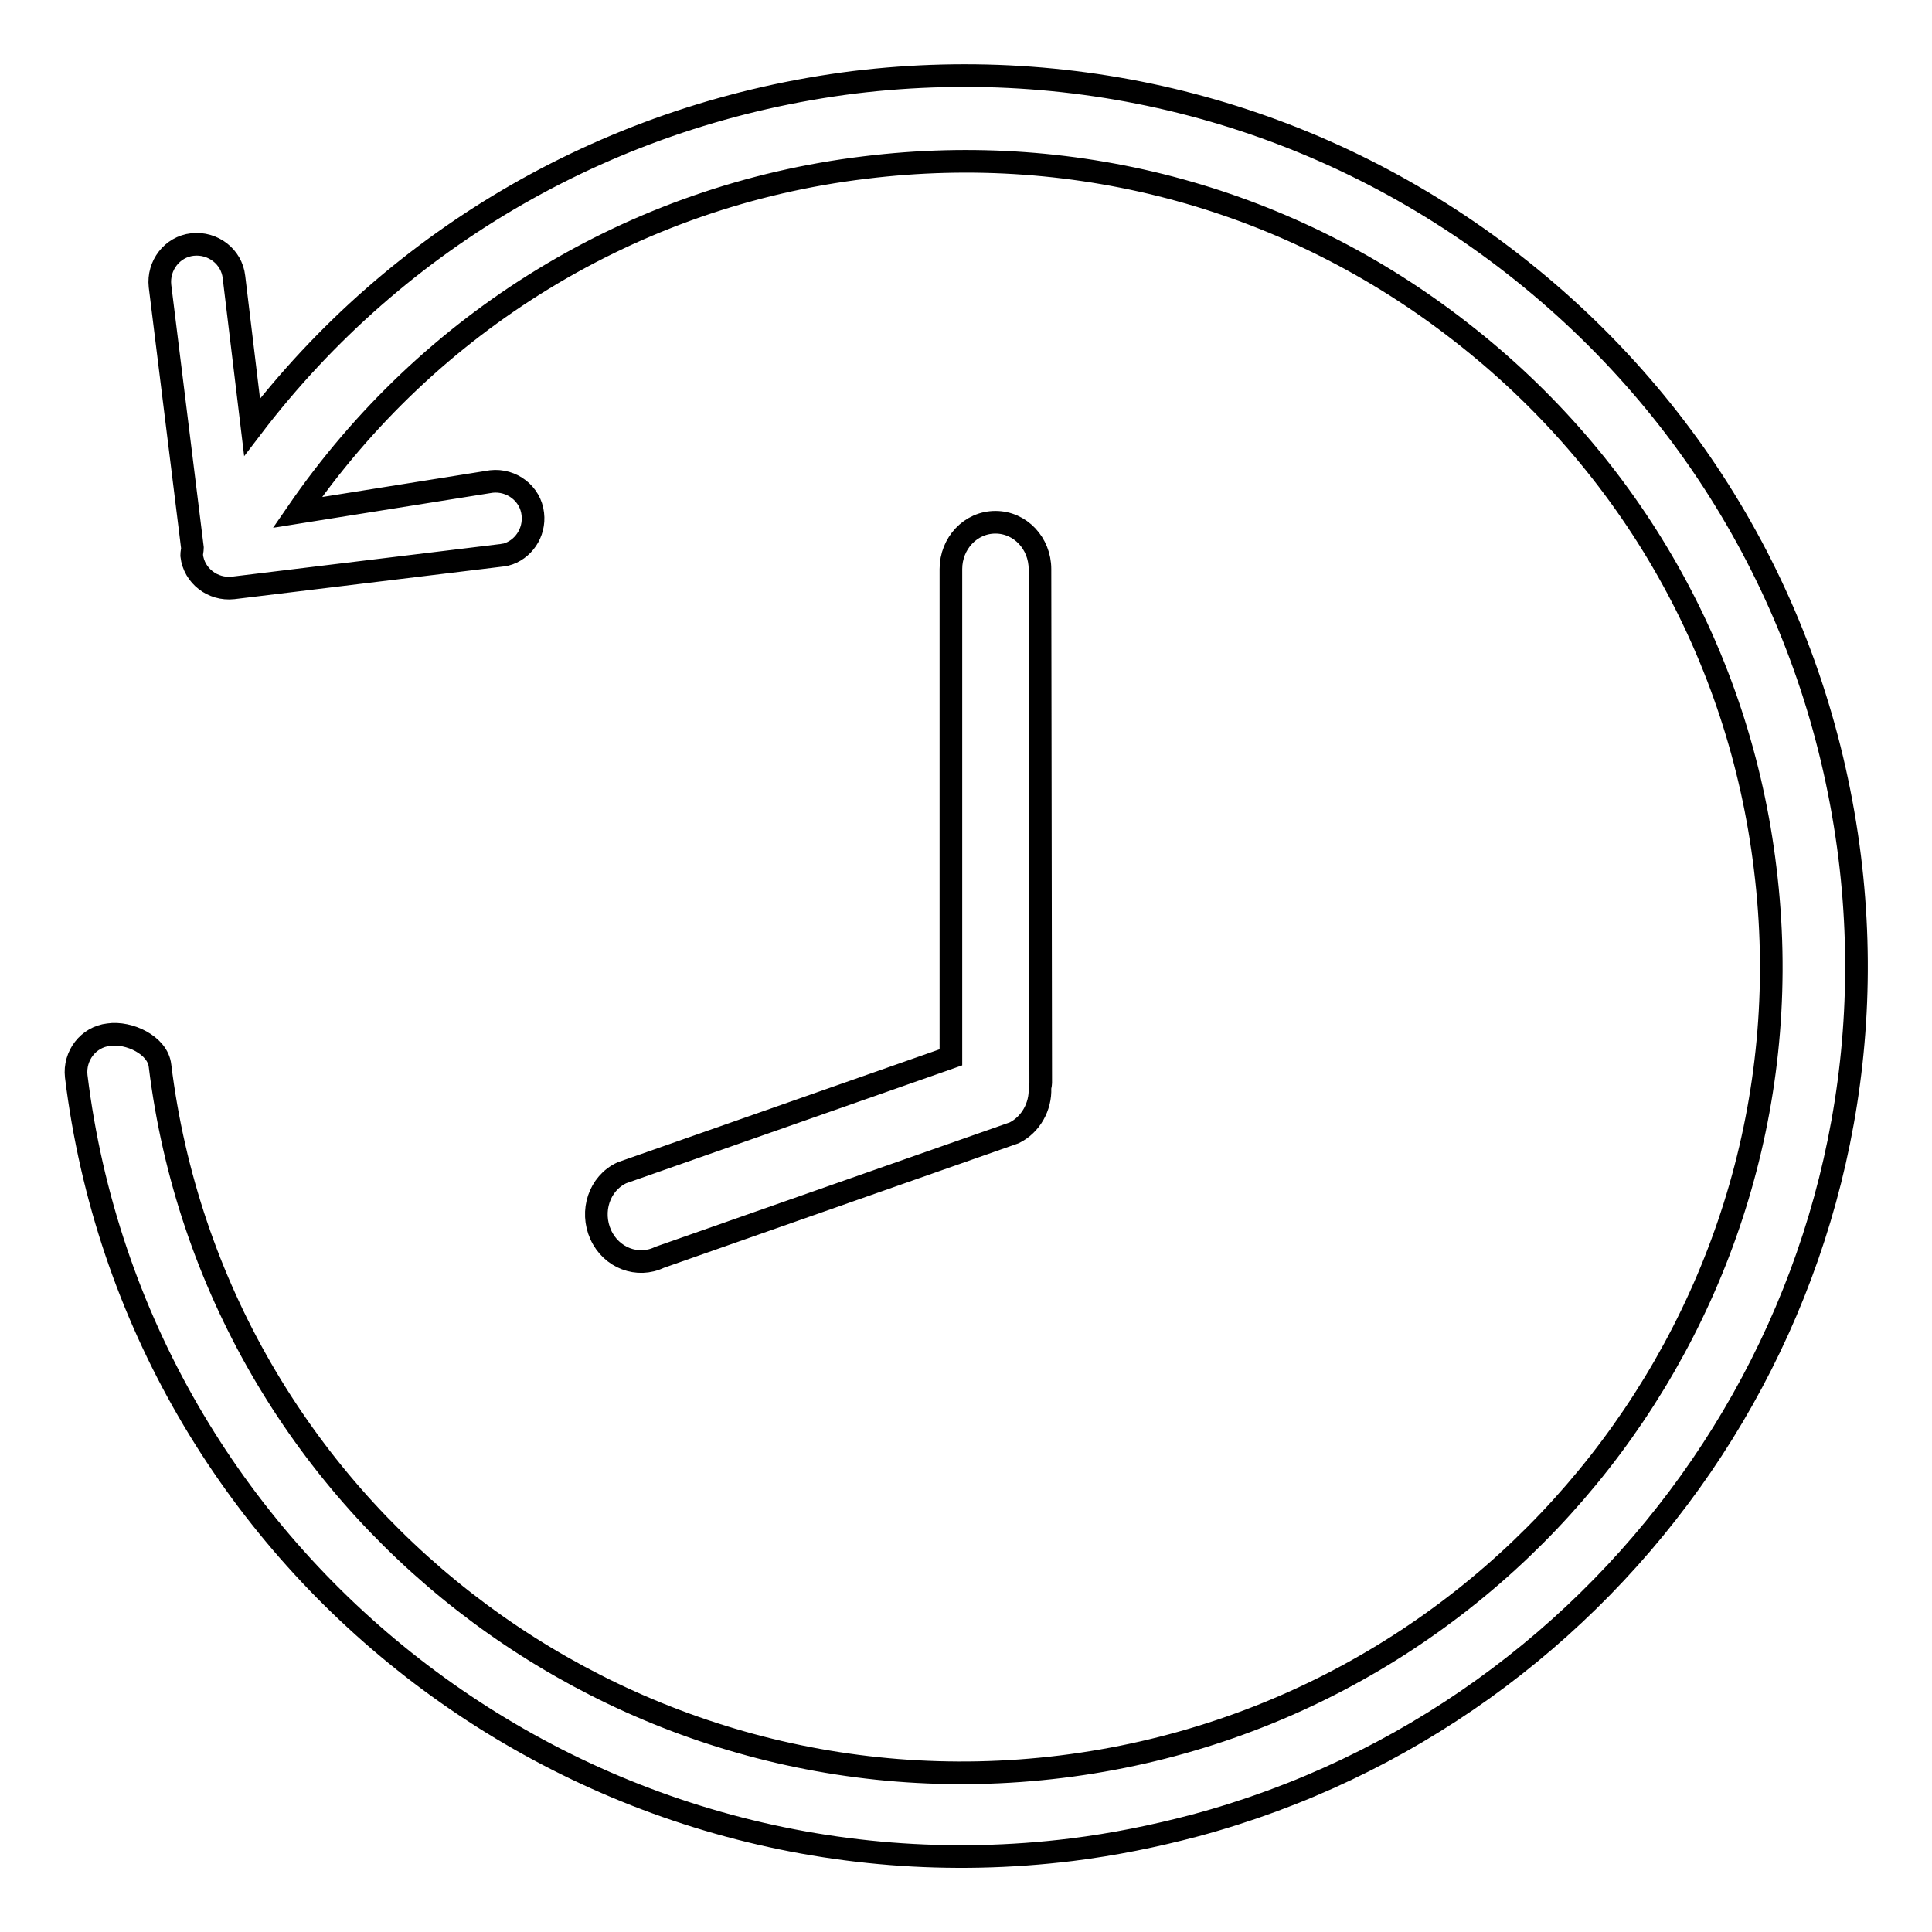
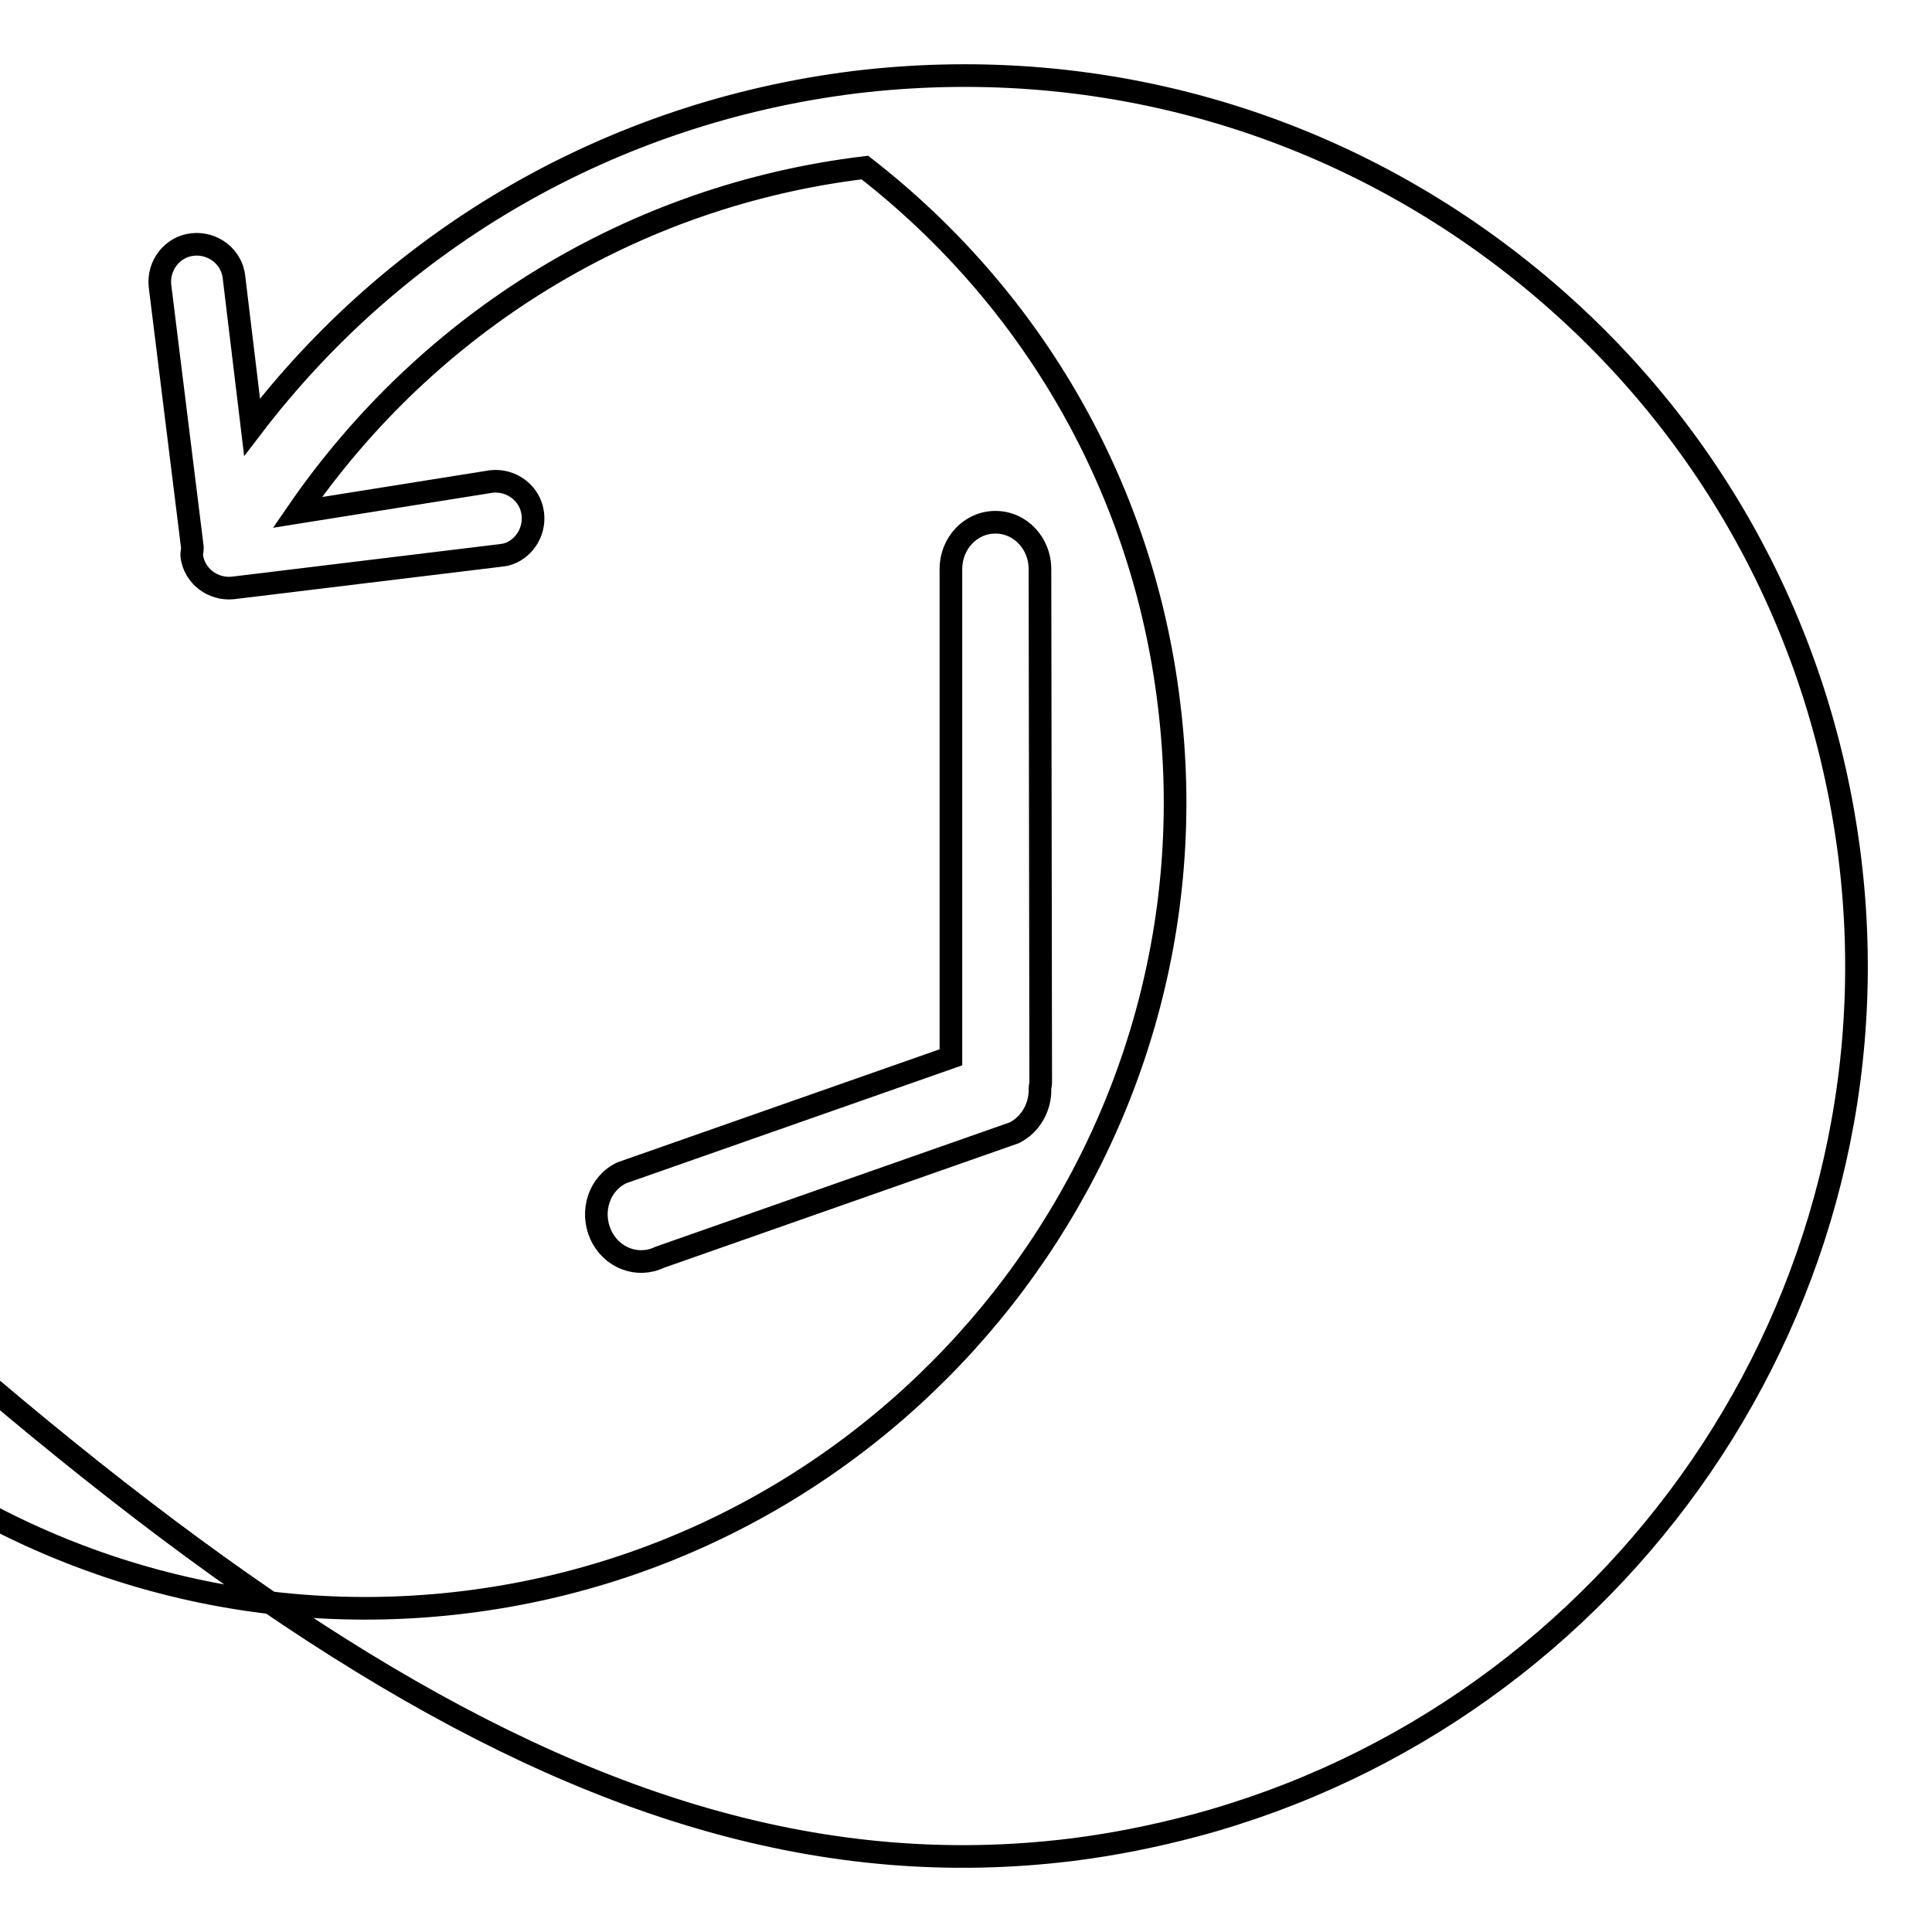
<svg xmlns="http://www.w3.org/2000/svg" version="1.1" x="0px" y="0px" viewBox="0 0 256 256" enable-background="new 0 0 256 256" xml:space="preserve">
  <g>
    <g>
-       <path stroke-width="3" fill-opacity="0" stroke="#000000" d="M245.1,113.6c-3.9-31.3-19.7-59.2-44.6-78.6c-24.9-19.4-55.9-27.9-87.3-24.1c-32,4-60.5,20.4-79.8,45.7L31,36.7c-0.3-2.7-2.8-4.6-5.5-4.3c-2.7,0.3-4.6,2.8-4.3,5.5l4.3,34.7c0,0.3-0.1,0.6-0.1,1c0.3,2.7,2.8,4.6,5.5,4.3l35.4-4.3c0.2,0,0.5-0.1,0.7-0.1c2.3-0.6,3.9-2.9,3.6-5.4c-0.3-2.7-2.8-4.6-5.5-4.3l-25.7,4.1c17.4-25.3,44.5-42,75.2-45.7c28.4-3.5,56.5,4.2,79,21.8c22.5,17.5,36.9,42.8,40.3,71.1c7.2,58.4-34.7,111.8-93.3,119c-58.7,7.2-112.2-34.4-119.4-92.9c-0.3-2.7-4.1-4.5-6.8-4.1c-2.7,0.3-4.6,2.8-4.3,5.5C18,207,77.1,253.1,142,245.1c5.6-0.7,11-1.8,16.3-3.2C214.3,226.9,252.4,172.6,245.1,113.6L245.1,113.6z M137.8,75.4c0-3.4-2.6-6.2-5.9-6.2c-3.3,0-5.9,2.8-5.9,6.2v64.7l-43.6,15.3c-3,1.4-4.2,5.1-2.8,8.2c1.4,3.1,4.9,4.4,7.8,3l47-16.5c2.2-1.1,3.5-3.5,3.4-5.9c0-0.2,0.1-0.5,0.1-0.7L137.8,75.4L137.8,75.4z" />
+       <path stroke-width="3" fill-opacity="0" stroke="#000000" d="M245.1,113.6c-3.9-31.3-19.7-59.2-44.6-78.6c-24.9-19.4-55.9-27.9-87.3-24.1c-32,4-60.5,20.4-79.8,45.7L31,36.7c-0.3-2.7-2.8-4.6-5.5-4.3c-2.7,0.3-4.6,2.8-4.3,5.5l4.3,34.7c0,0.3-0.1,0.6-0.1,1c0.3,2.7,2.8,4.6,5.5,4.3l35.4-4.3c0.2,0,0.5-0.1,0.7-0.1c2.3-0.6,3.9-2.9,3.6-5.4c-0.3-2.7-2.8-4.6-5.5-4.3l-25.7,4.1c17.4-25.3,44.5-42,75.2-45.7c22.5,17.5,36.9,42.8,40.3,71.1c7.2,58.4-34.7,111.8-93.3,119c-58.7,7.2-112.2-34.4-119.4-92.9c-0.3-2.7-4.1-4.5-6.8-4.1c-2.7,0.3-4.6,2.8-4.3,5.5C18,207,77.1,253.1,142,245.1c5.6-0.7,11-1.8,16.3-3.2C214.3,226.9,252.4,172.6,245.1,113.6L245.1,113.6z M137.8,75.4c0-3.4-2.6-6.2-5.9-6.2c-3.3,0-5.9,2.8-5.9,6.2v64.7l-43.6,15.3c-3,1.4-4.2,5.1-2.8,8.2c1.4,3.1,4.9,4.4,7.8,3l47-16.5c2.2-1.1,3.5-3.5,3.4-5.9c0-0.2,0.1-0.5,0.1-0.7L137.8,75.4L137.8,75.4z" />
    </g>
  </g>
</svg>